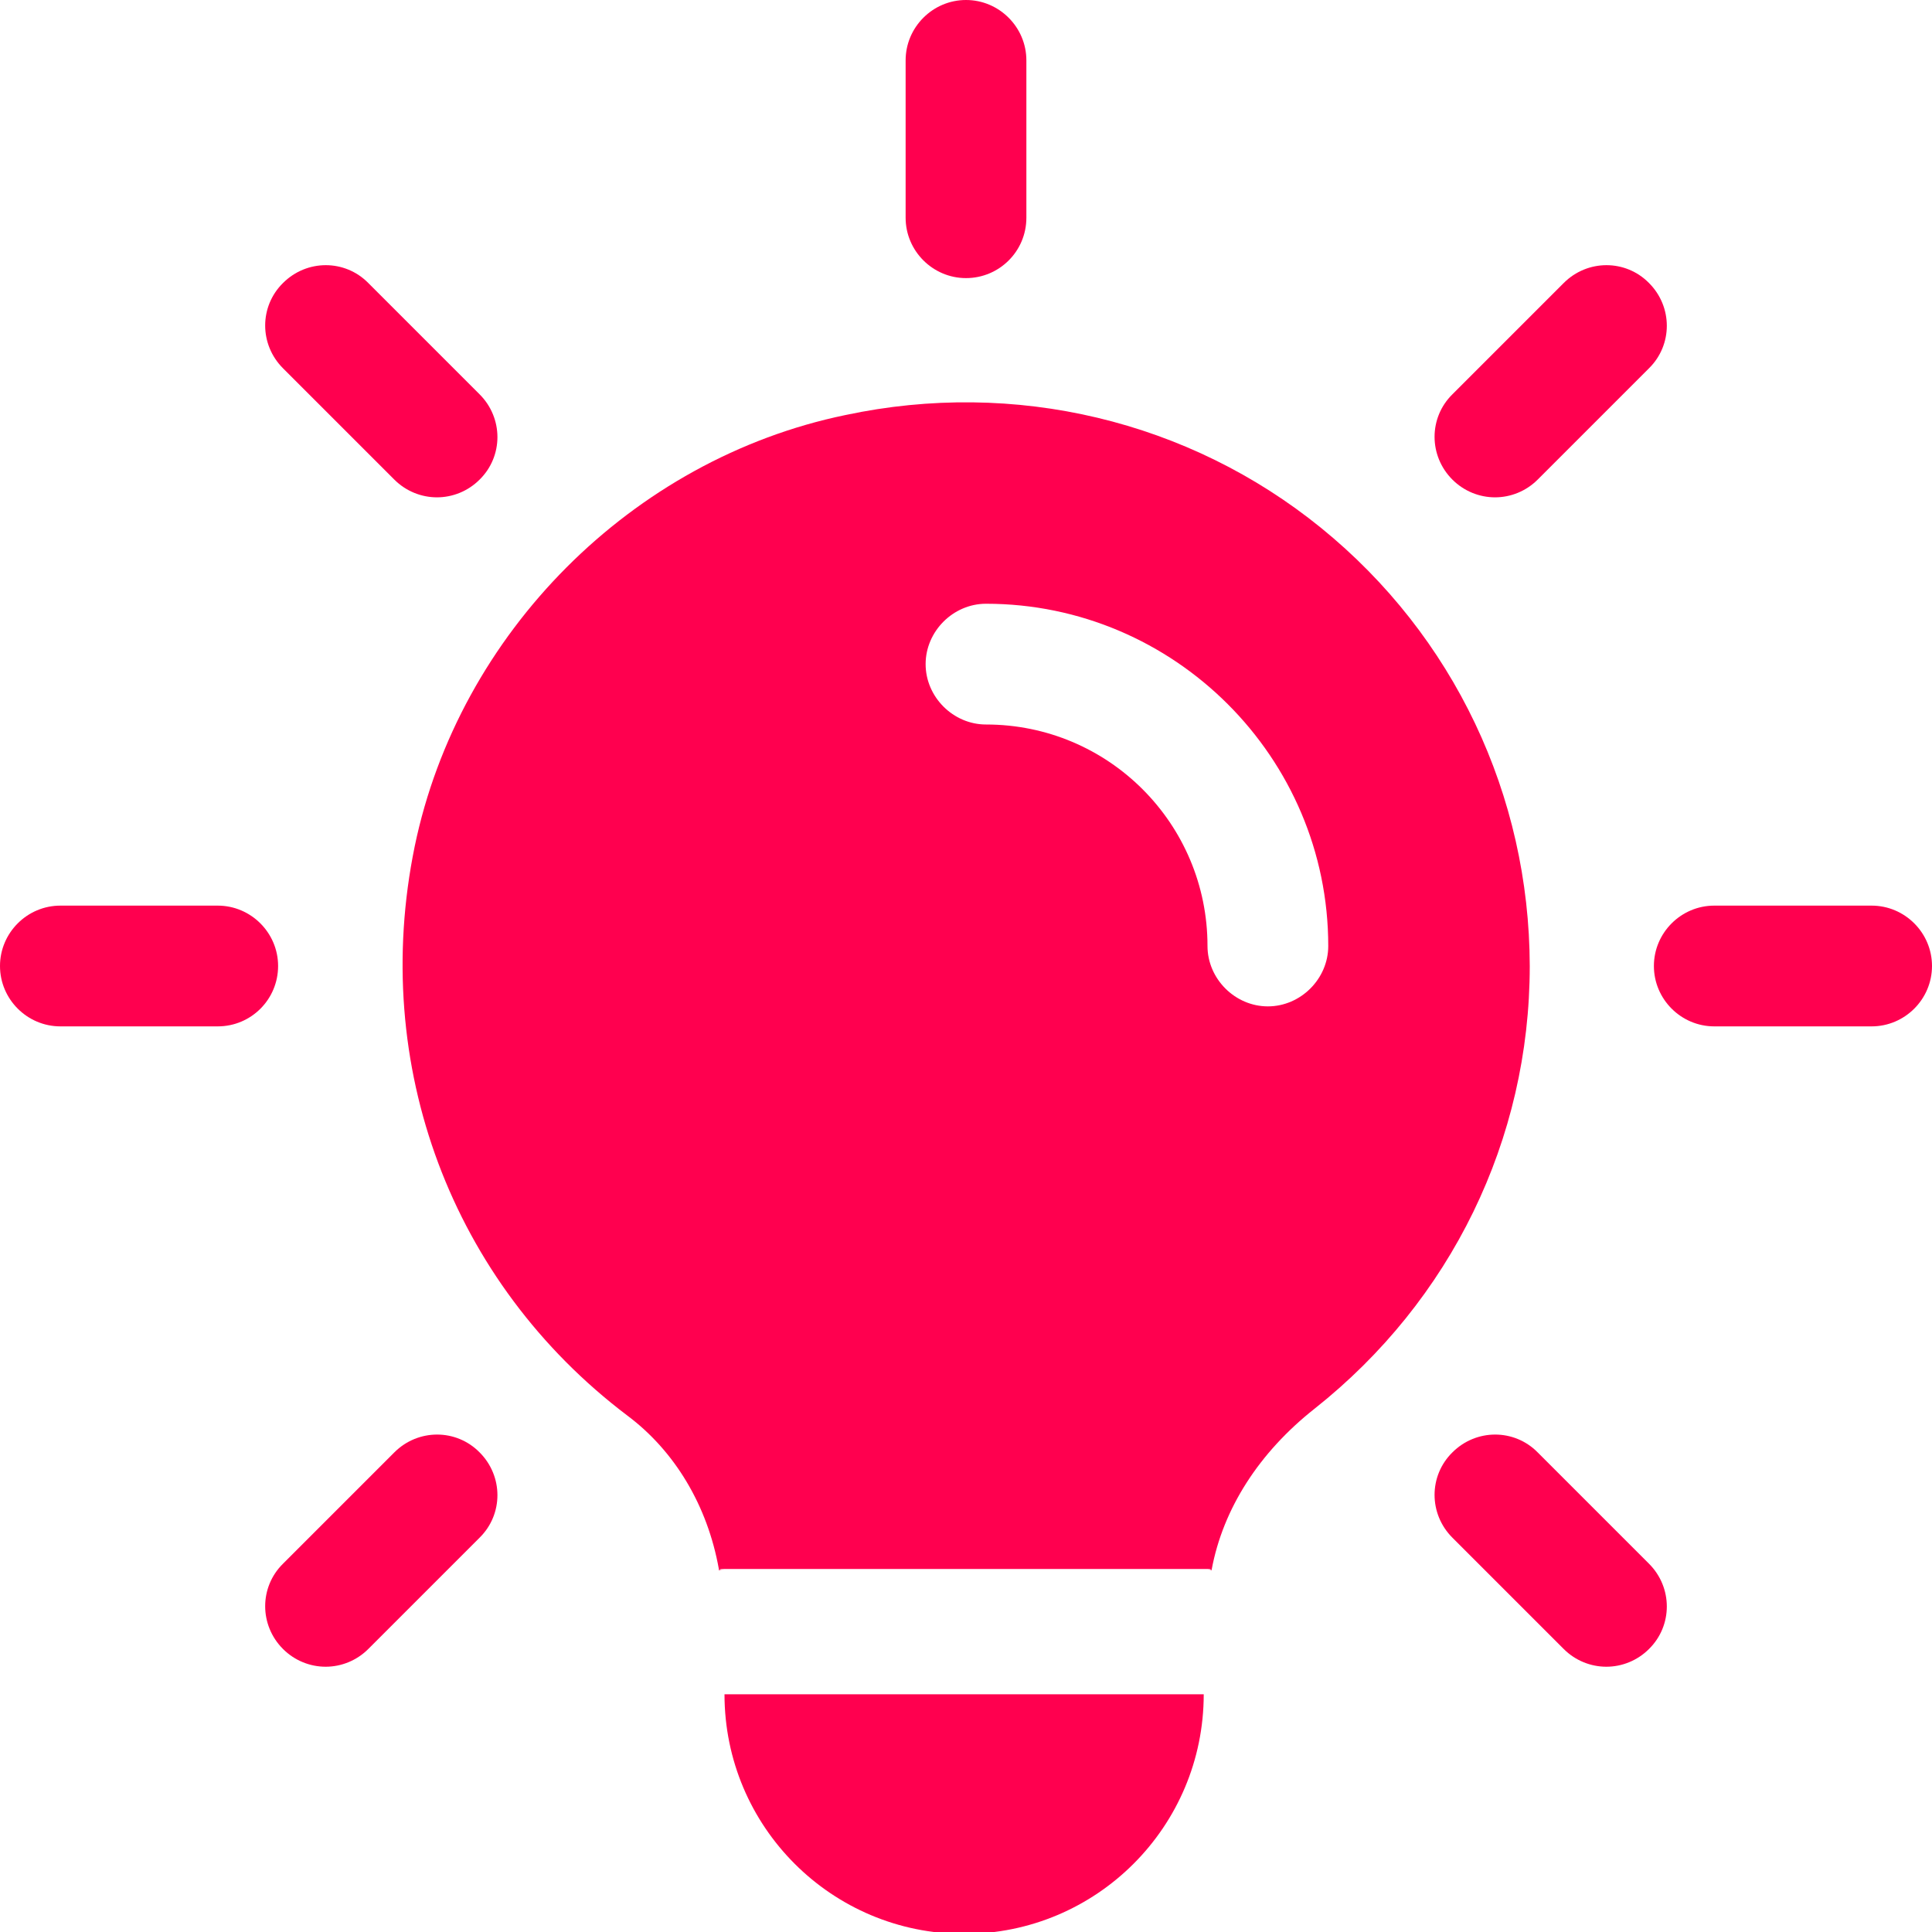
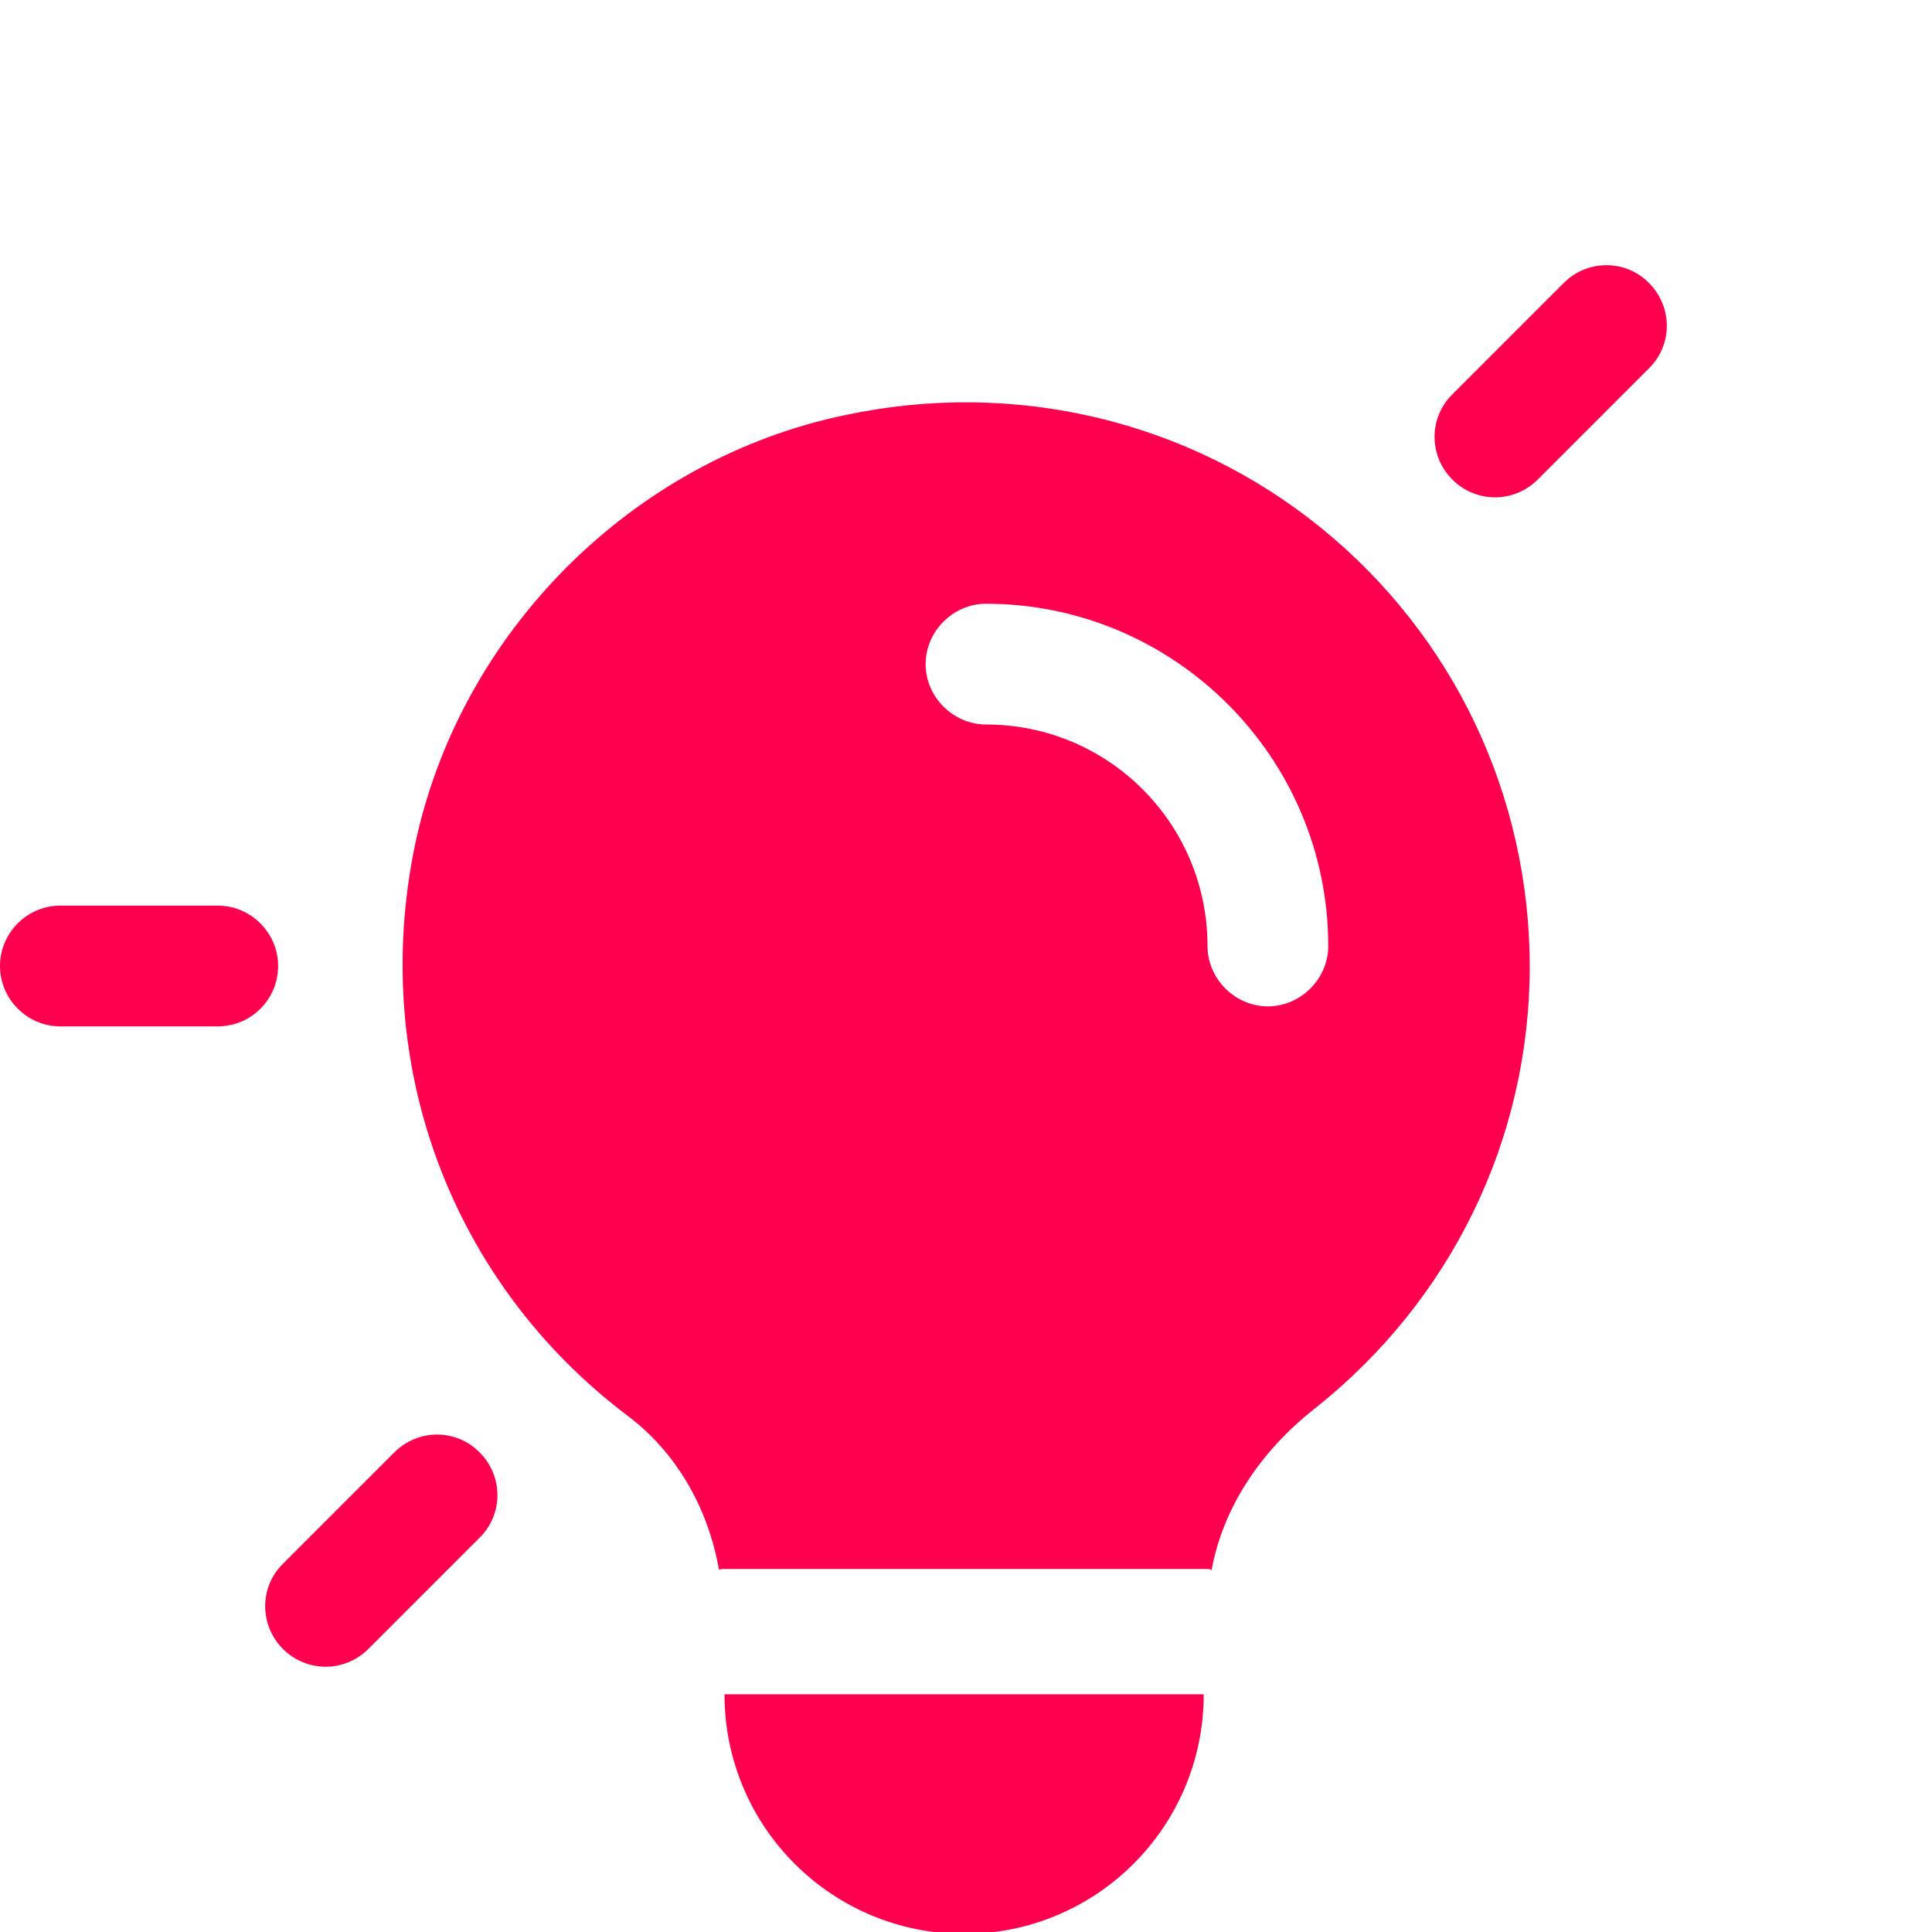
<svg xmlns="http://www.w3.org/2000/svg" id="bold" x="0px" y="0px" viewBox="0 0 512 512" style="enable-background:new 0 0 512 512;" xml:space="preserve">
  <style type="text/css">
	.st0{fill:#FF004F;}
</style>
-   <path class="st0" d="M256,73.7c-8.8,0-16-7.2-16-16V16c0-8.8,7.2-16,16-16c8.8,0,16,7.2,16,16v41.7C272,66.6,264.8,73.7,256,73.7z" />
  <path class="st0" d="M396.2,131.8c-4.1,0-8.2-1.6-11.3-4.7c-6.3-6.3-6.3-16.4,0-22.6L414.4,75c6.3-6.3,16.4-6.3,22.6,0  c6.3,6.3,6.3,16.4,0,22.6l-29.5,29.5C404.4,130.2,400.3,131.8,396.2,131.8z" />
-   <path class="st0" d="M496,272h-41.7c-8.8,0-16-7.2-16-16c0-8.8,7.2-16,16-16H496c8.8,0,16,7.2,16,16C512,264.8,504.8,272,496,272z" />
-   <path class="st0" d="M425.7,441.7c-4.1,0-8.2-1.6-11.3-4.7l-29.5-29.5c-6.3-6.3-6.3-16.4,0-22.6c6.3-6.3,16.4-6.3,22.6,0l29.5,29.5  c6.3,6.3,6.3,16.4,0,22.6C433.9,440.1,429.8,441.7,425.7,441.7z" />
  <path class="st0" d="M86.3,441.7c-4.1,0-8.2-1.6-11.3-4.7c-6.3-6.3-6.3-16.4,0-22.6l29.5-29.5c6.3-6.3,16.4-6.3,22.6,0  c6.3,6.3,6.3,16.4,0,22.6L97.6,437C94.5,440.1,90.4,441.7,86.3,441.7z" />
  <path class="st0" d="M57.7,272H16c-8.8,0-16-7.2-16-16c0-8.8,7.2-16,16-16h41.7c8.8,0,16,7.2,16,16C73.7,264.8,66.6,272,57.7,272z" />
-   <path class="st0" d="M115.8,131.8c-4.1,0-8.2-1.6-11.3-4.7L75,97.6c-6.3-6.3-6.3-16.4,0-22.6c6.3-6.3,16.4-6.3,22.6,0l29.5,29.5  c6.3,6.3,6.3,16.4,0,22.6C124,130.2,119.9,131.8,115.8,131.8z" />
  <path class="st0" d="M350.1,139.9c-35-28.4-81.1-39.5-126.1-29.9c-56.5,11.7-102.4,57.8-114.1,114.3c-11.9,58,9.8,115.6,56.3,150.8  c12.6,9.4,21.3,23.9,24.3,40.7v0.2c0.4-0.2,1.1-0.2,1.5-0.2h128c0.4,0,0.6,0,1.1,0.2V416c3-16.2,12.6-31.1,27.3-42.7  c36.1-28.6,57-71.3,57-117.3C405.3,210.8,385.3,168.5,350.1,139.9z M336,266.7c-8.7,0-16-7.3-16-16c0-32.4-26.2-58.7-58.7-58.7  c-8.7,0-16-7.3-16-16c0-8.7,7.3-16,16-16c49.9,0,90.7,40.7,90.7,90.7C352,259.4,344.7,266.7,336,266.7z" />
-   <path class="st0" d="M190.5,416h1.5c-0.4,0-1.1,0-1.5,0.2V416z" />
  <path class="st0" d="M321.1,416v0.2c-0.4-0.2-0.6-0.2-1.1-0.2H321.1z" />
  <g>
    <path class="st0" d="M255.5,512.5c35.1,0,63.5-28.4,63.5-63.5H192C192,484.1,220.4,512.5,255.5,512.5z" />
  </g>
</svg>